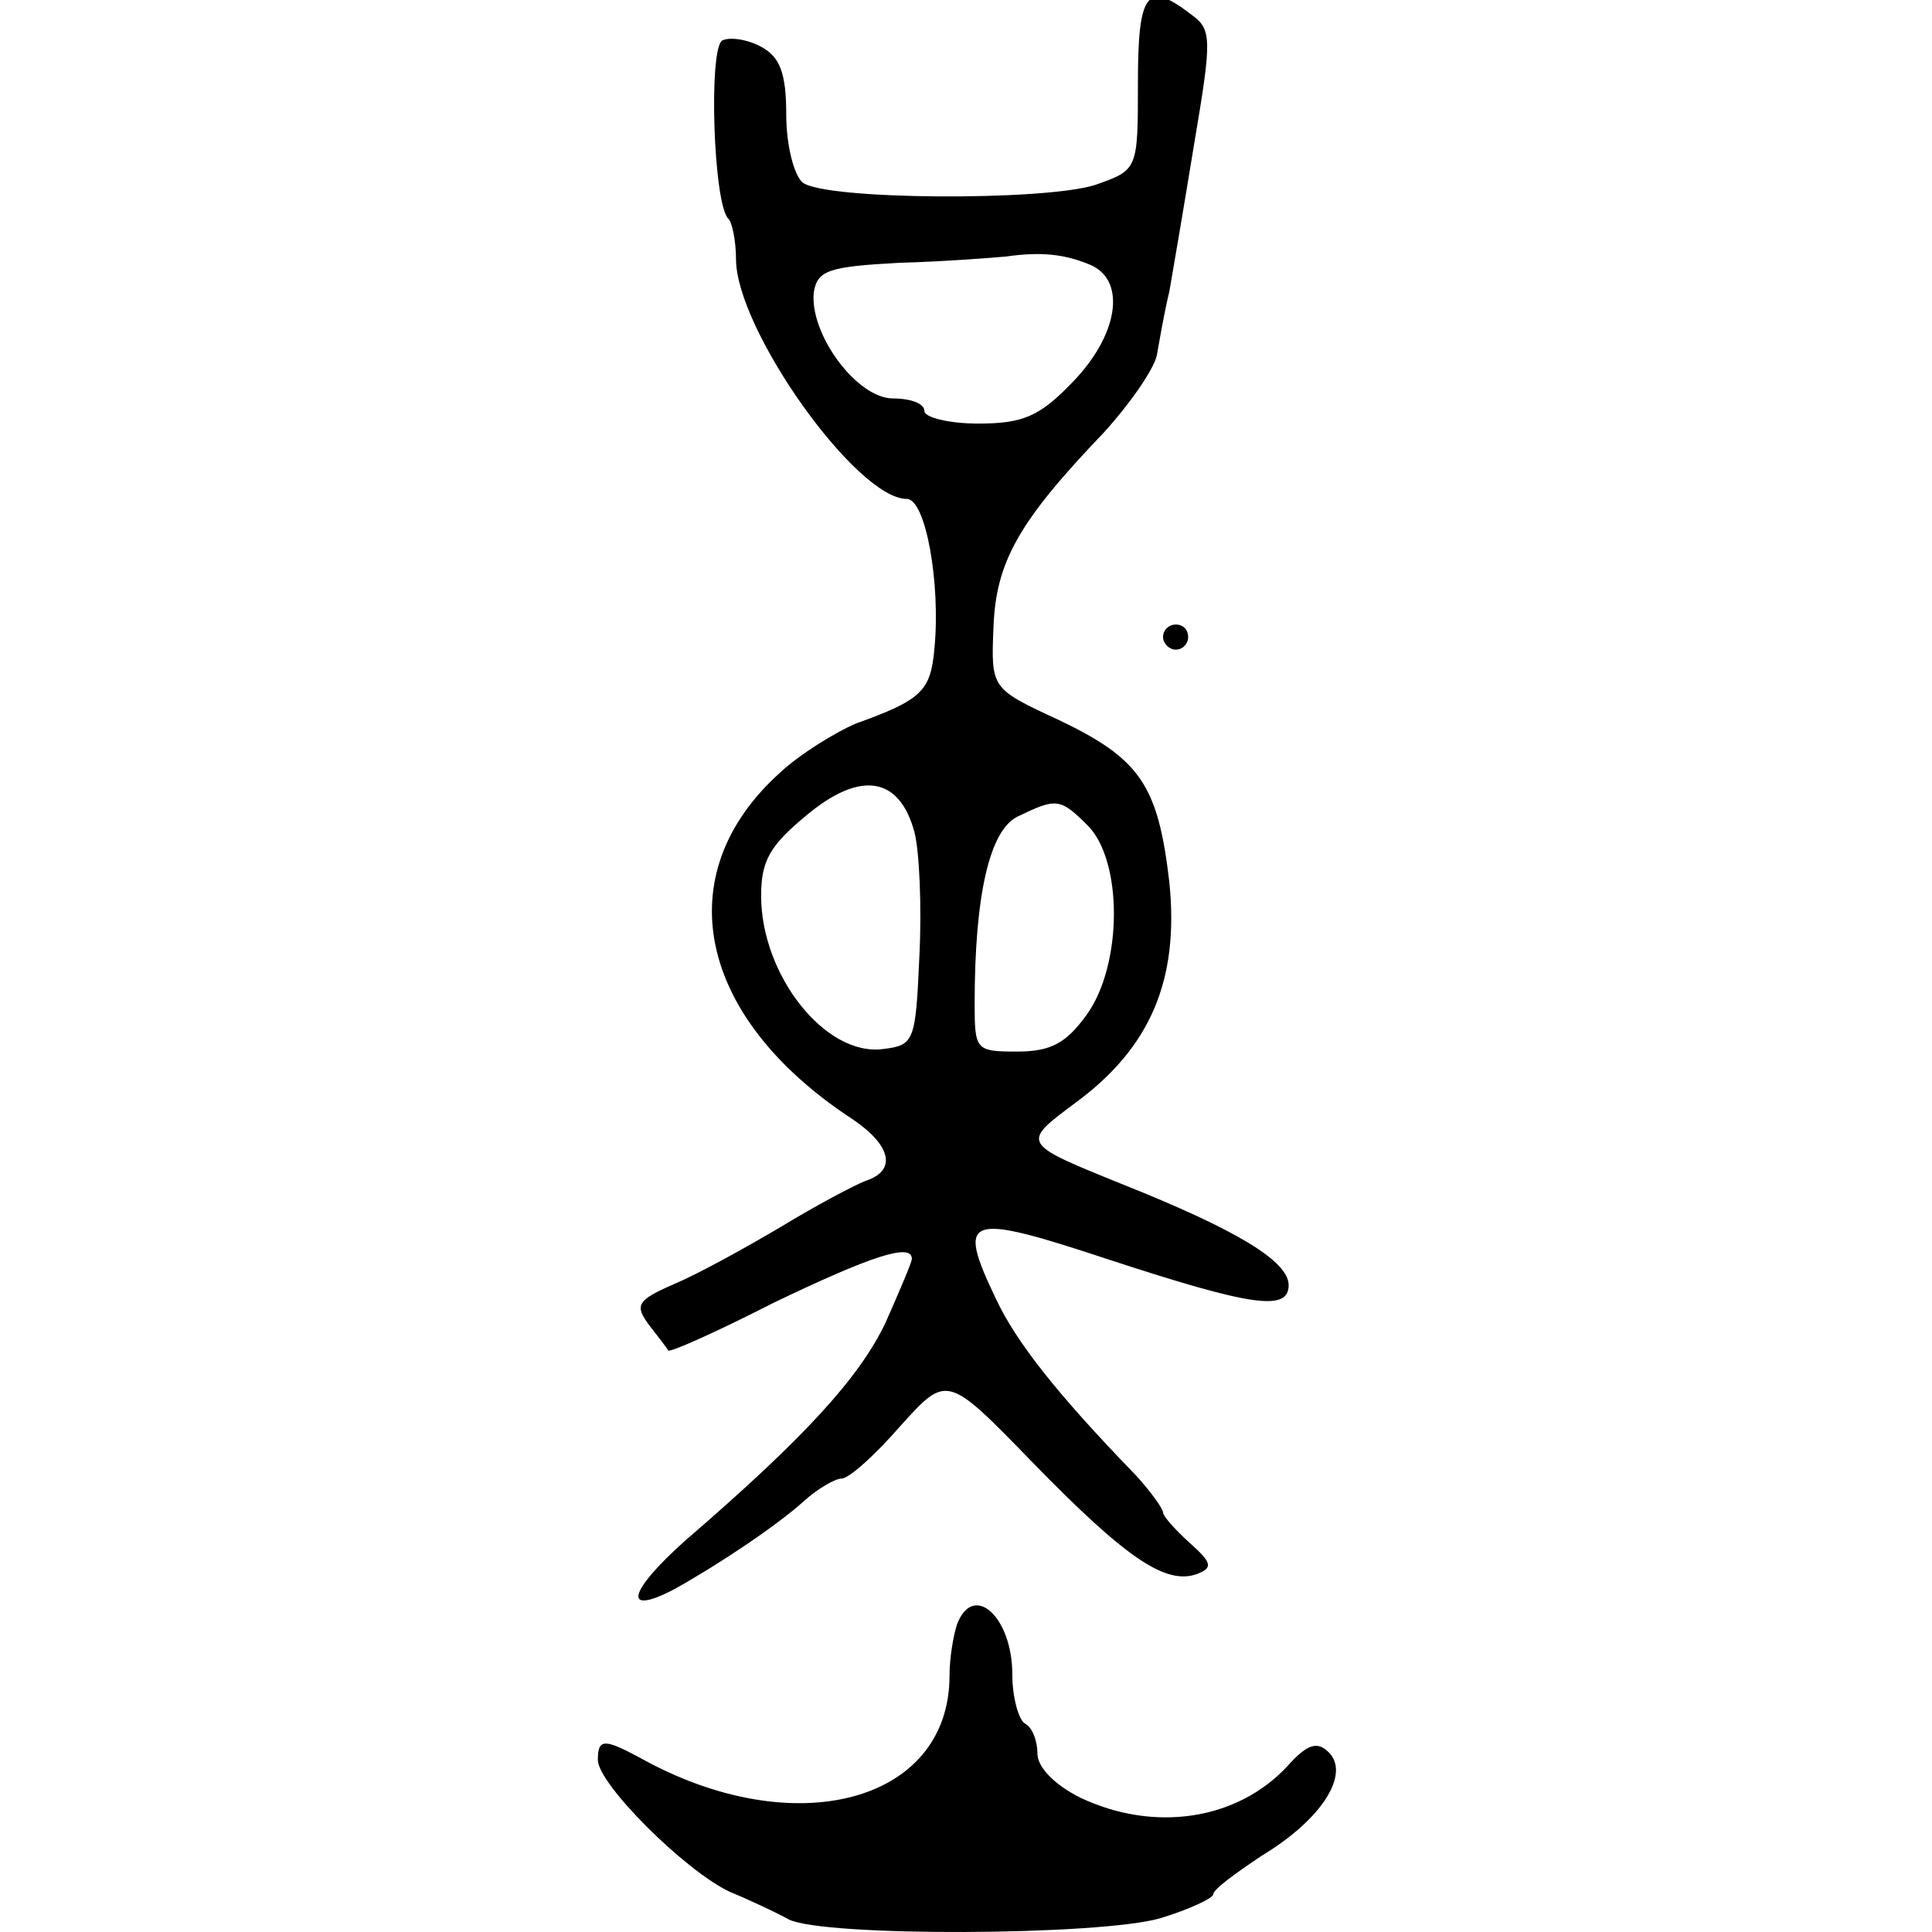
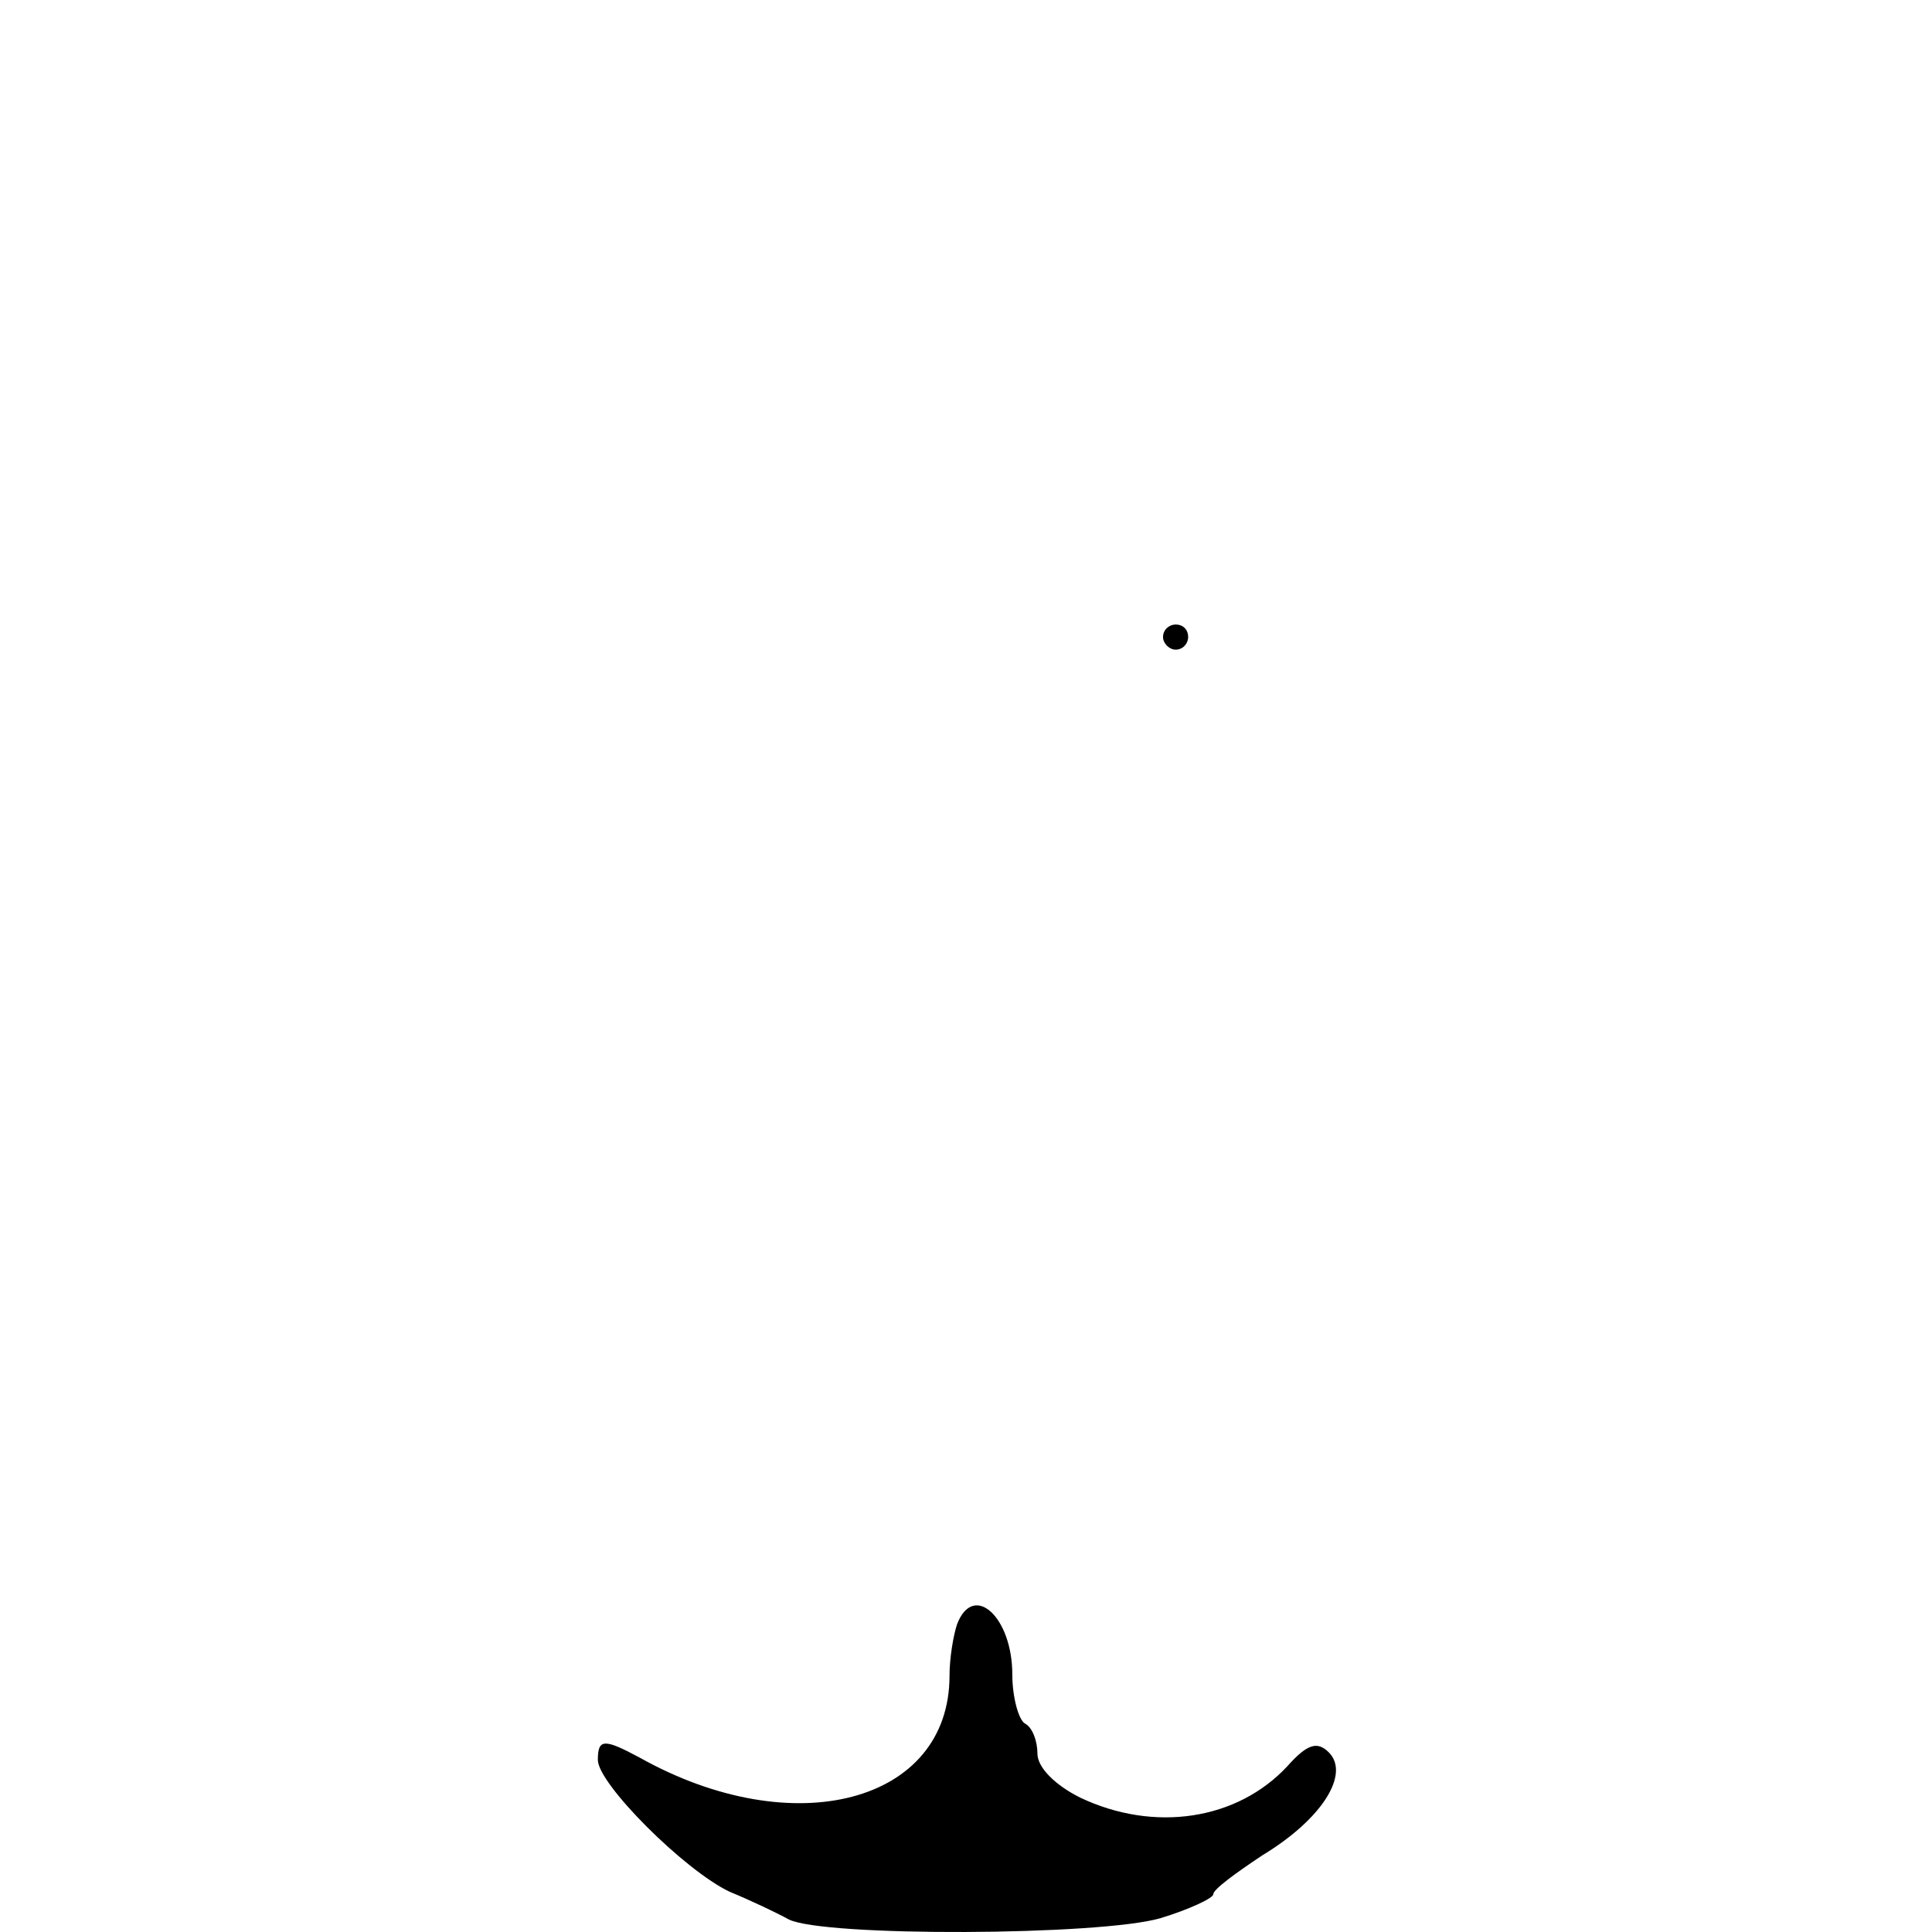
<svg xmlns="http://www.w3.org/2000/svg" xmlns:ns1="http://sodipodi.sourceforge.net/DTD/sodipodi-0.dtd" xmlns:ns2="http://www.inkscape.org/namespaces/inkscape" version="1.1" id="svg4016" width="300" height="300" viewBox="0 0 300 300" xml:space="preserve" ns1:docname="堇-bronze.svg" ns2:version="1.2.2 (732a01da63, 2022-12-09)">
  <ns1:namedview id="namedview24" pagecolor="#ffffff" bordercolor="#666666" borderopacity="1.0" ns2:showpageshadow="2" ns2:pageopacity="0.0" ns2:pagecheckerboard="0" ns2:deskcolor="#d1d1d1" showgrid="false" ns2:zoom="1.6685877" ns2:cx="-0.29965461" ns2:cy="144.43352" ns2:window-width="1920" ns2:window-height="982" ns2:window-x="-10" ns2:window-y="-10" ns2:window-maximized="1" ns2:current-layer="g1855" />
  <defs id="defs4020">
    <pattern id="EMFhbasepattern" patternUnits="userSpaceOnUse" width="6" height="6" x="0" y="0" />
    <pattern id="EMFhbasepattern-5" patternUnits="userSpaceOnUse" width="6" height="6" x="0" y="0" />
    <pattern id="EMFhbasepattern-2" patternUnits="userSpaceOnUse" width="6" height="6" x="0" y="0" />
    <pattern id="EMFhbasepattern-25" patternUnits="userSpaceOnUse" width="6" height="6" x="0" y="0" />
    <pattern id="EMFhbasepattern-5-1" patternUnits="userSpaceOnUse" width="6" height="6" x="0" y="0" />
    <pattern id="EMFhbasepattern-2-9" patternUnits="userSpaceOnUse" width="6" height="6" x="0" y="0" />
    <pattern id="EMFhbasepattern-8" patternUnits="userSpaceOnUse" width="6" height="6" x="0" y="0" />
    <pattern id="EMFhbasepattern-5-5" patternUnits="userSpaceOnUse" width="6" height="6" x="0" y="0" />
    <pattern id="EMFhbasepattern-2-95" patternUnits="userSpaceOnUse" width="6" height="6" x="0" y="0" />
    <pattern id="EMFhbasepattern-4" patternUnits="userSpaceOnUse" width="6" height="6" x="0" y="0" />
    <pattern id="EMFhbasepattern-1" patternUnits="userSpaceOnUse" width="6" height="6" x="0" y="0" />
    <pattern id="EMFhbasepattern-7" patternUnits="userSpaceOnUse" width="6" height="6" x="0" y="0" />
    <pattern id="EMFhbasepattern-87" patternUnits="userSpaceOnUse" width="6" height="6" x="0" y="0" />
    <pattern id="EMFhbasepattern-0" patternUnits="userSpaceOnUse" width="6" height="6" x="0" y="0" />
    <pattern id="EMFhbasepattern-80" patternUnits="userSpaceOnUse" width="6" height="6" x="0" y="0" />
    <pattern id="EMFhbasepattern-81" patternUnits="userSpaceOnUse" width="6" height="6" x="0" y="0" />
    <pattern id="EMFhbasepattern-72" patternUnits="userSpaceOnUse" width="6" height="6" x="0" y="0" />
  </defs>
  <g transform="matrix(0.147,0,0,-0.147,63.042,300.642)" fill="#000000" stroke="none" id="g1732">
    <g transform="matrix(2.344,0,0,2.344,-135.699,-127.228)" fill="#000000" stroke="none" id="g1855">
-       <path style="fill:#010101;stroke:none;stroke-width:6.659" d="m 877.857,837.065 6.681,-6.637 -6.681,6.637" id="path4854" />
      <g transform="matrix(0.566,0,0,0.566,76.434,39.733)" fill="#000000" stroke="none" id="g431">
-         <path d="m 550,1501 c 0,-69 0,-69 -34,-81 -41,-13 -216,-12 -233,2 -7,6 -13,30 -13,54 0,33 -5,46 -20,54 -11,6 -25,8 -31,5 -11,-7 -7,-131 5,-142 3,-3 6,-18 6,-32 0,-56 96,-191 136,-191 15,0 27,-67 22,-119 -3,-34 -10,-41 -63,-60 -16,-7 -44,-24 -60,-39 -90,-81 -66,-195 58,-276 31,-21 35,-41 10,-49 -10,-4 -40,-20 -68,-37 -27,-16 -65,-37 -84,-45 -30,-13 -32,-17 -20,-33 7,-9 14,-18 15,-20 1,-2 39,15 84,38 77,37 110,48 110,35 0,-3 -10,-26 -21,-51 -21,-44 -65,-92 -159,-173 -46,-41 -51,-61 -9,-39 36,20 82,51 103,70 11,10 25,18 30,18 6,0 27,19 47,42 37,41 37,41 105,-29 74,-76 106,-98 131,-89 13,5 12,9 -6,25 -11,10 -21,21 -21,24 0,3 -10,17 -22,30 -63,65 -95,106 -111,140 -32,67 -24,69 91,31 113,-37 142,-41 142,-20 0,19 -41,44 -134,81 -79,32 -79,32 -36,64 60,44 83,98 75,176 -9,77 -23,98 -88,129 -54,25 -54,25 -52,74 2,52 20,84 88,155 20,22 39,49 42,61 2,11 6,35 10,51 3,17 12,70 20,119 14,83 14,90 -3,102 -35,27 -42,17 -42,-55 z m -37,-145 c 28,-13 21,-56 -15,-93 -26,-27 -39,-33 -75,-33 -24,0 -43,5 -43,10 0,6 -11,10 -25,10 -29,0 -67,52 -63,85 3,17 12,20 68,23 36,1 74,4 85,5 28,4 47,2 68,-7 z M 372,905 c 4,-15 6,-60 4,-99 -3,-68 -4,-71 -29,-74 -46,-6 -97,59 -97,122 0,28 7,40 36,64 43,36 74,31 86,-13 z m 138,5 c 28,-28 28,-111 -1,-151 -16,-22 -28,-29 -55,-29 -33,0 -34,1 -34,38 0,87 12,138 34,149 31,15 34,15 56,-7 z" id="path425" />
        <path d="m 570,1060 c 0,-5 5,-10 10,-10 6,0 10,5 10,10 0,6 -4,10 -10,10 -5,0 -10,-4 -10,-10 z" id="path427" />
        <path d="m 406,274 c -3,-9 -6,-27 -6,-41 0,-101 -124,-134 -247,-65 -28,15 -33,15 -33,-2 0,-19 69,-88 105,-105 17,-7 38,-17 47,-22 28,-14 248,-13 296,1 23,7 42,16 42,19 0,4 18,17 39,31 48,29 70,65 53,82 -9,9 -17,7 -33,-11 -40,-43 -106,-53 -165,-25 -20,10 -34,24 -34,35 0,10 -4,21 -10,24 -5,3 -10,21 -10,39 0,46 -31,74 -44,40 z" id="path429" />
      </g>
    </g>
  </g>
</svg>